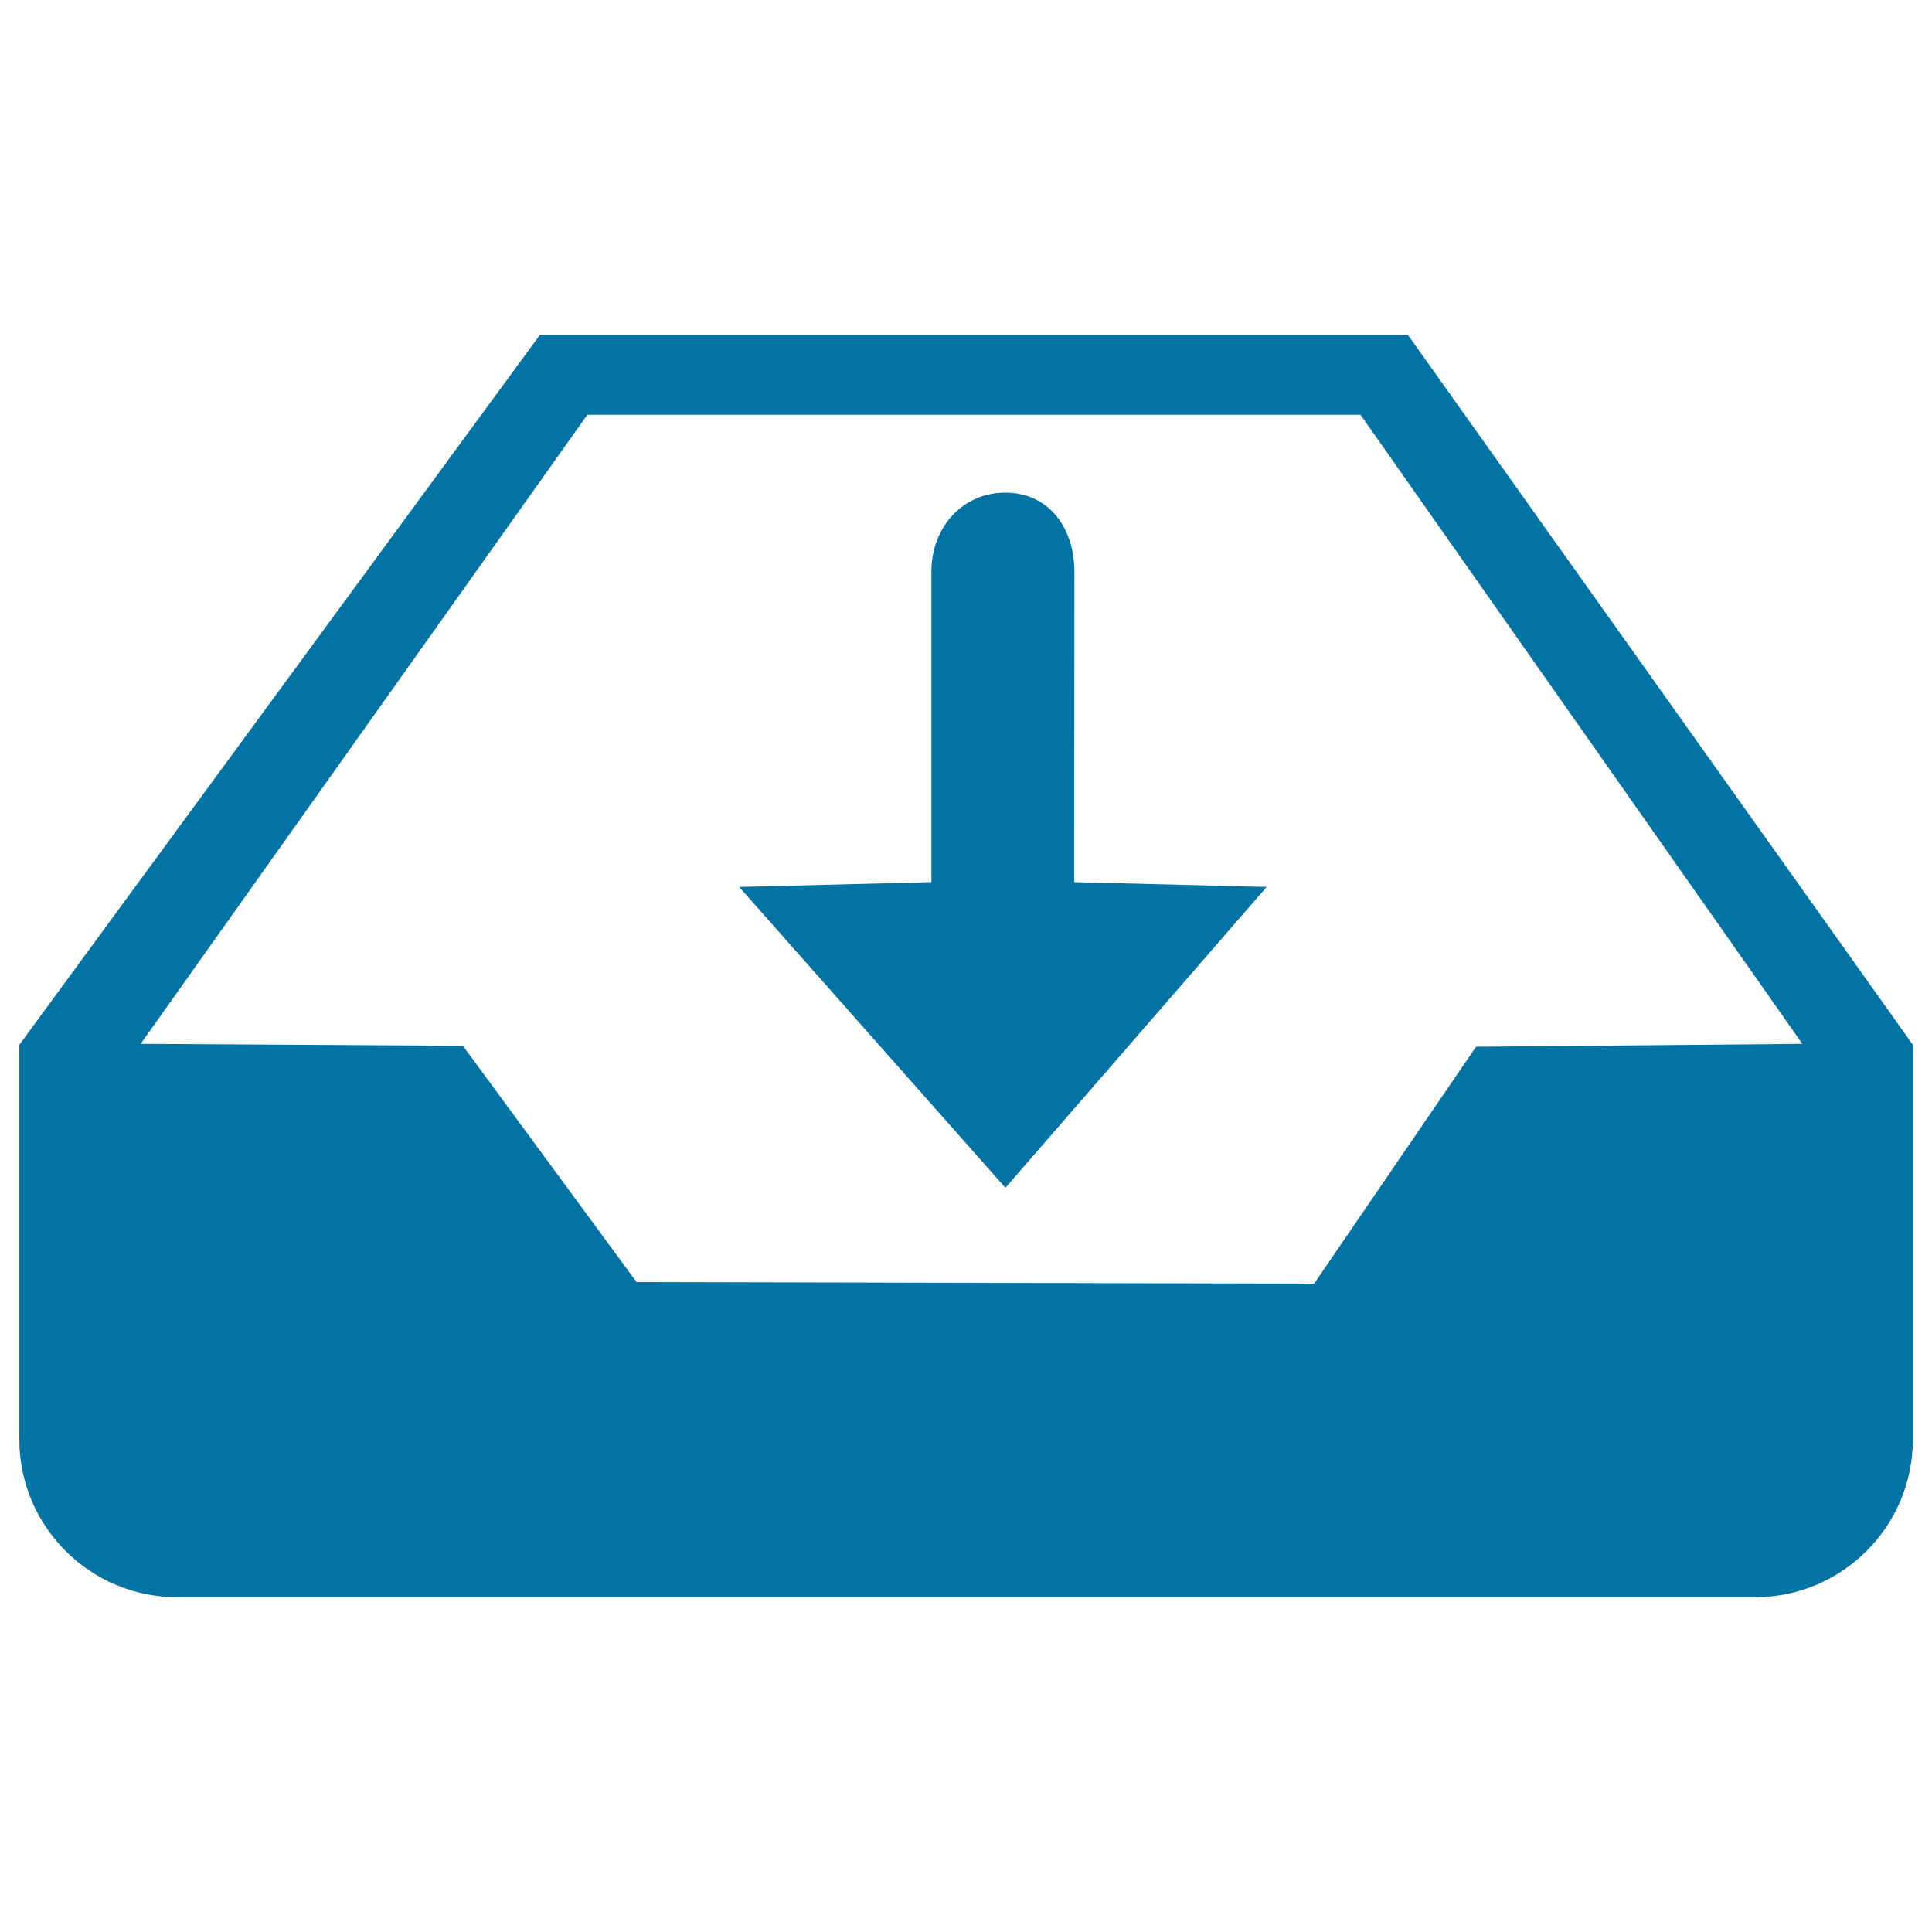
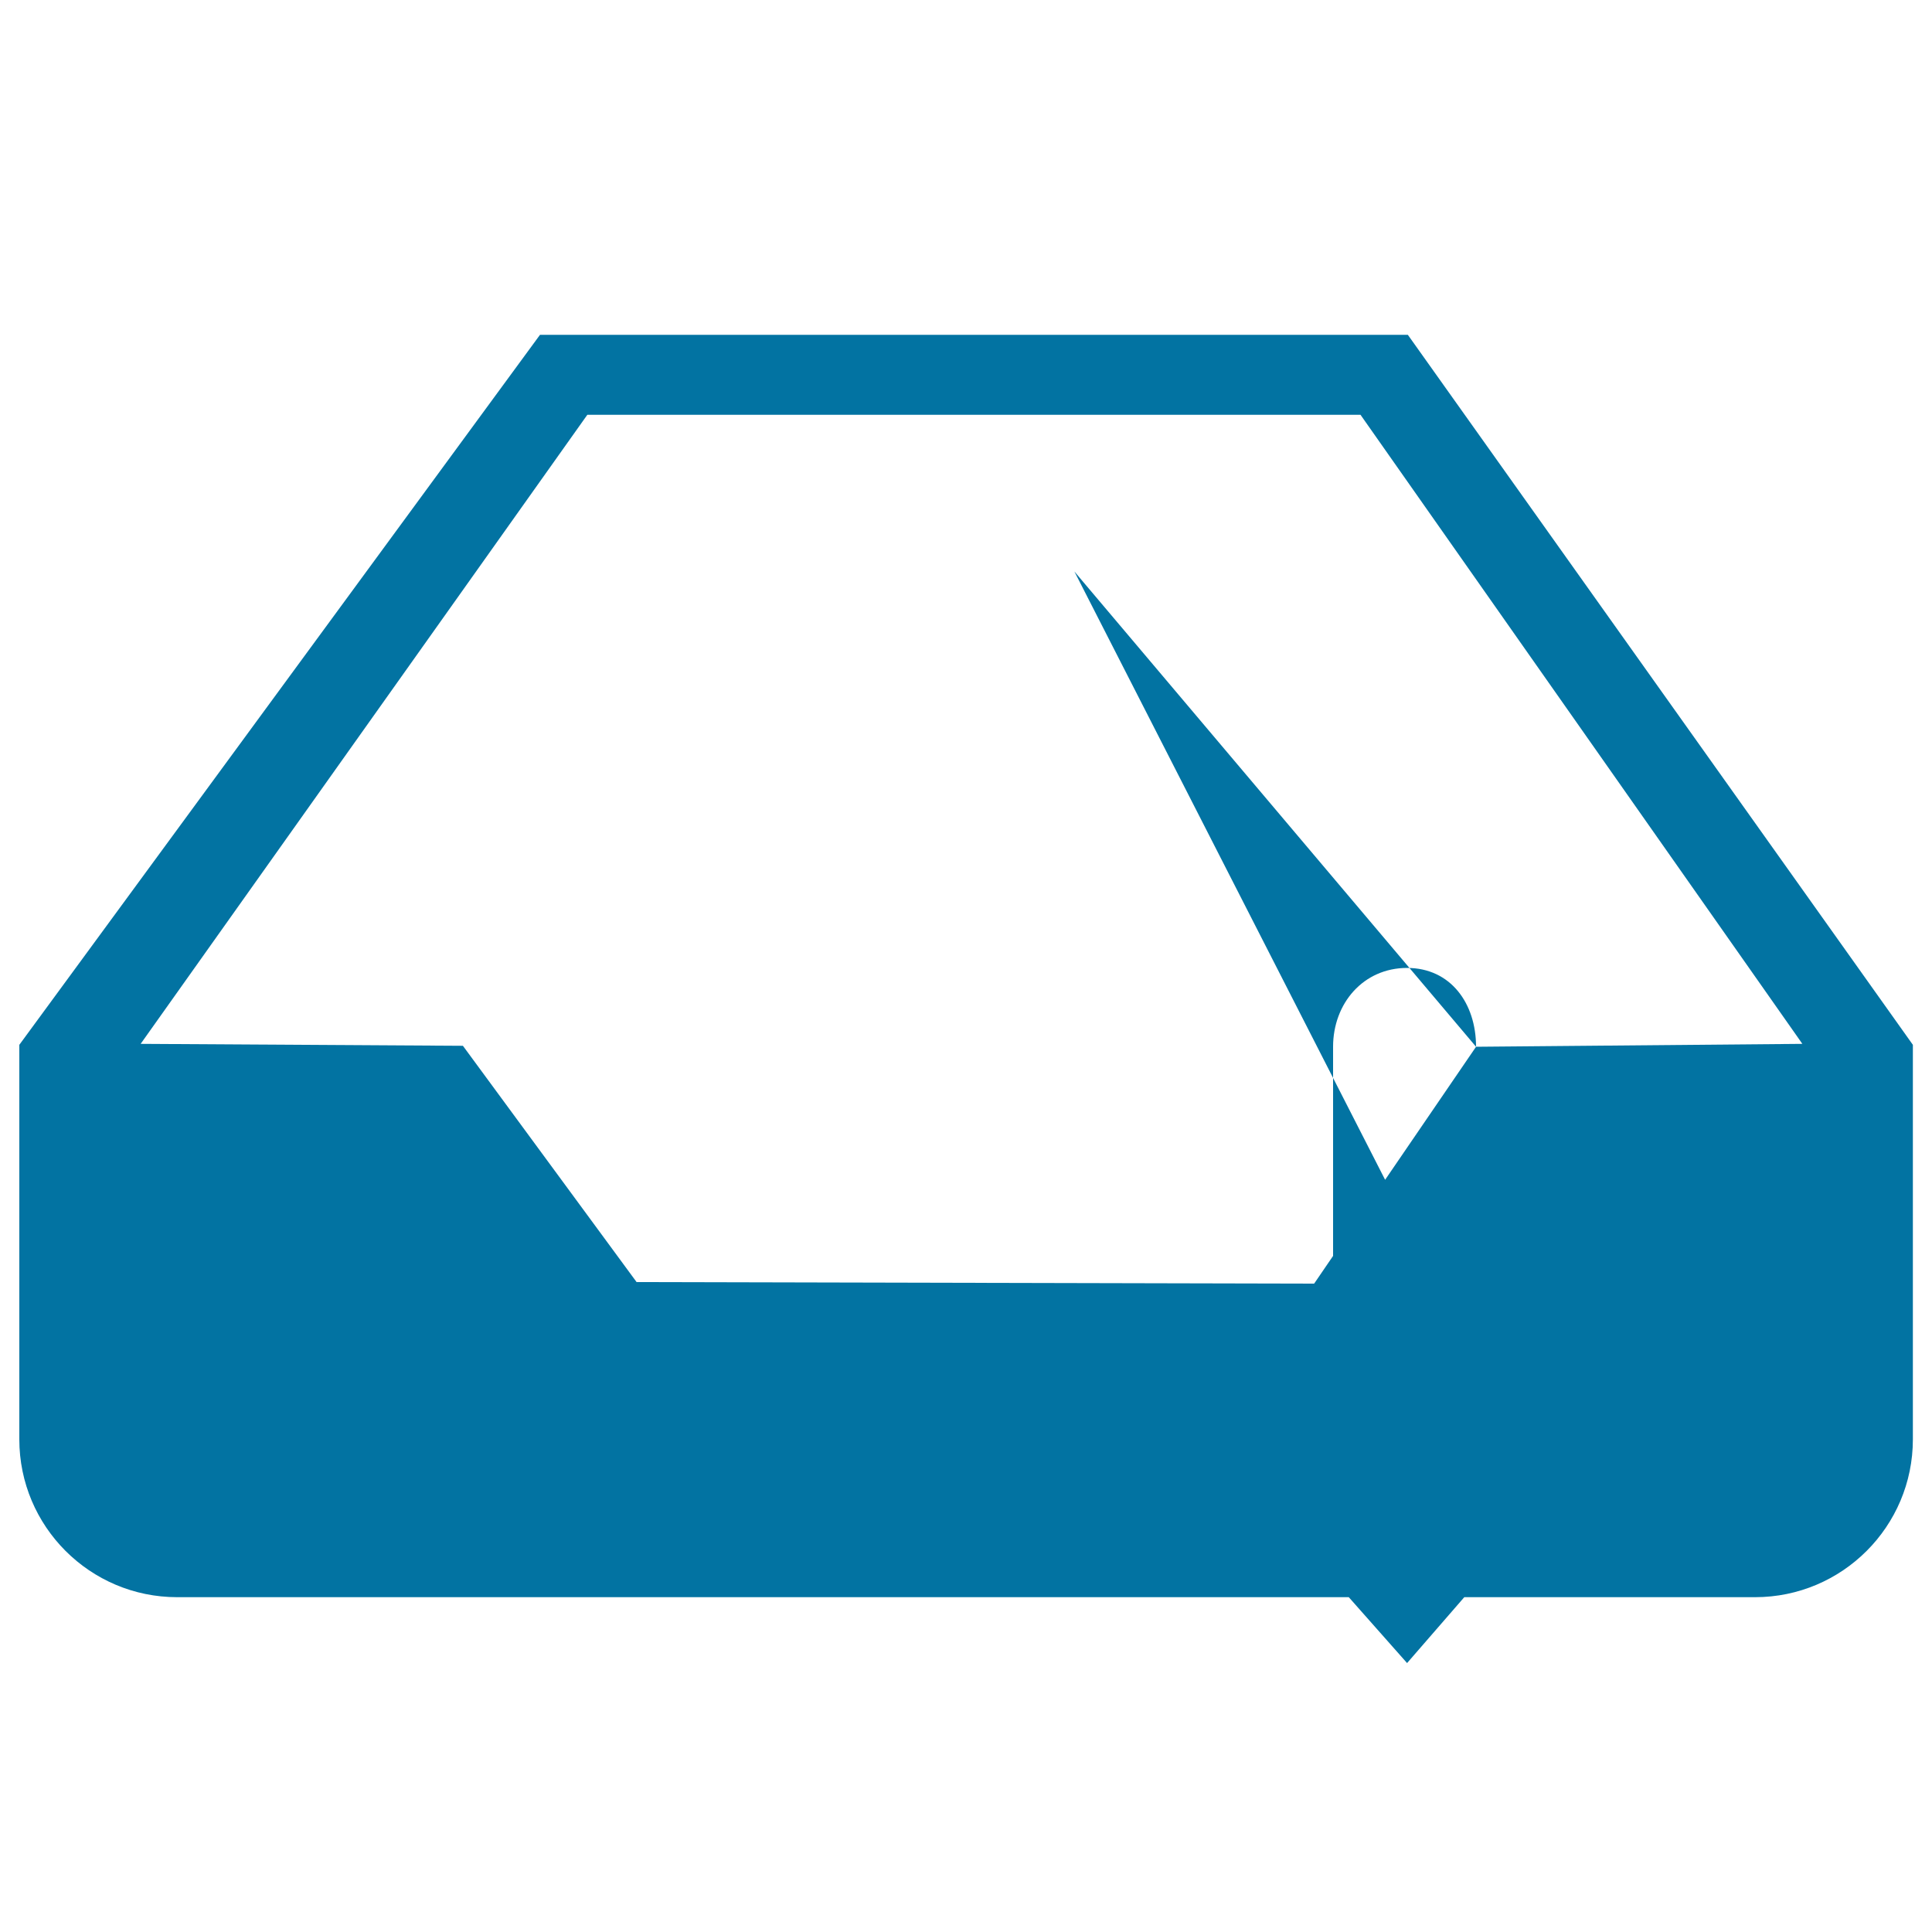
<svg xmlns="http://www.w3.org/2000/svg" viewBox="0 0 1000 1000" style="fill:#0273a2">
  <title>Download Drawer Save Store Archive SVG icon</title>
  <g>
-     <path d="M728.7,173.3H279.5L10,540.8V745c0,45.1,36.6,81.7,81.7,81.7h816.7c45.1,0,81.7-36.6,81.7-81.7V540.8L728.7,173.3z M764,541.8l-83.8,122.6l-350.7-0.8l-89.9-122.3l-166.8-1L304,214.7h400.2l228.7,325.6L764,541.8z M556.1,295.8c0-22.5-13.2-40.8-35.7-40.8c-22.6,0-38.3,18.3-38.3,40.8v160.8l-99.5,2.5l137.8,155.7l135.2-155.7l-99.6-2.5L556.1,295.8L556.1,295.8z" />
+     <path d="M728.7,173.3H279.5L10,540.8V745c0,45.1,36.6,81.7,81.7,81.7h816.7c45.1,0,81.7-36.6,81.7-81.7V540.8L728.7,173.3z M764,541.8l-83.8,122.6l-350.7-0.8l-89.9-122.3l-166.8-1L304,214.7h400.2l228.7,325.6L764,541.8z c0-22.5-13.2-40.8-35.7-40.8c-22.6,0-38.3,18.3-38.3,40.8v160.8l-99.5,2.5l137.8,155.7l135.2-155.7l-99.6-2.5L556.1,295.8L556.1,295.8z" />
  </g>
</svg>